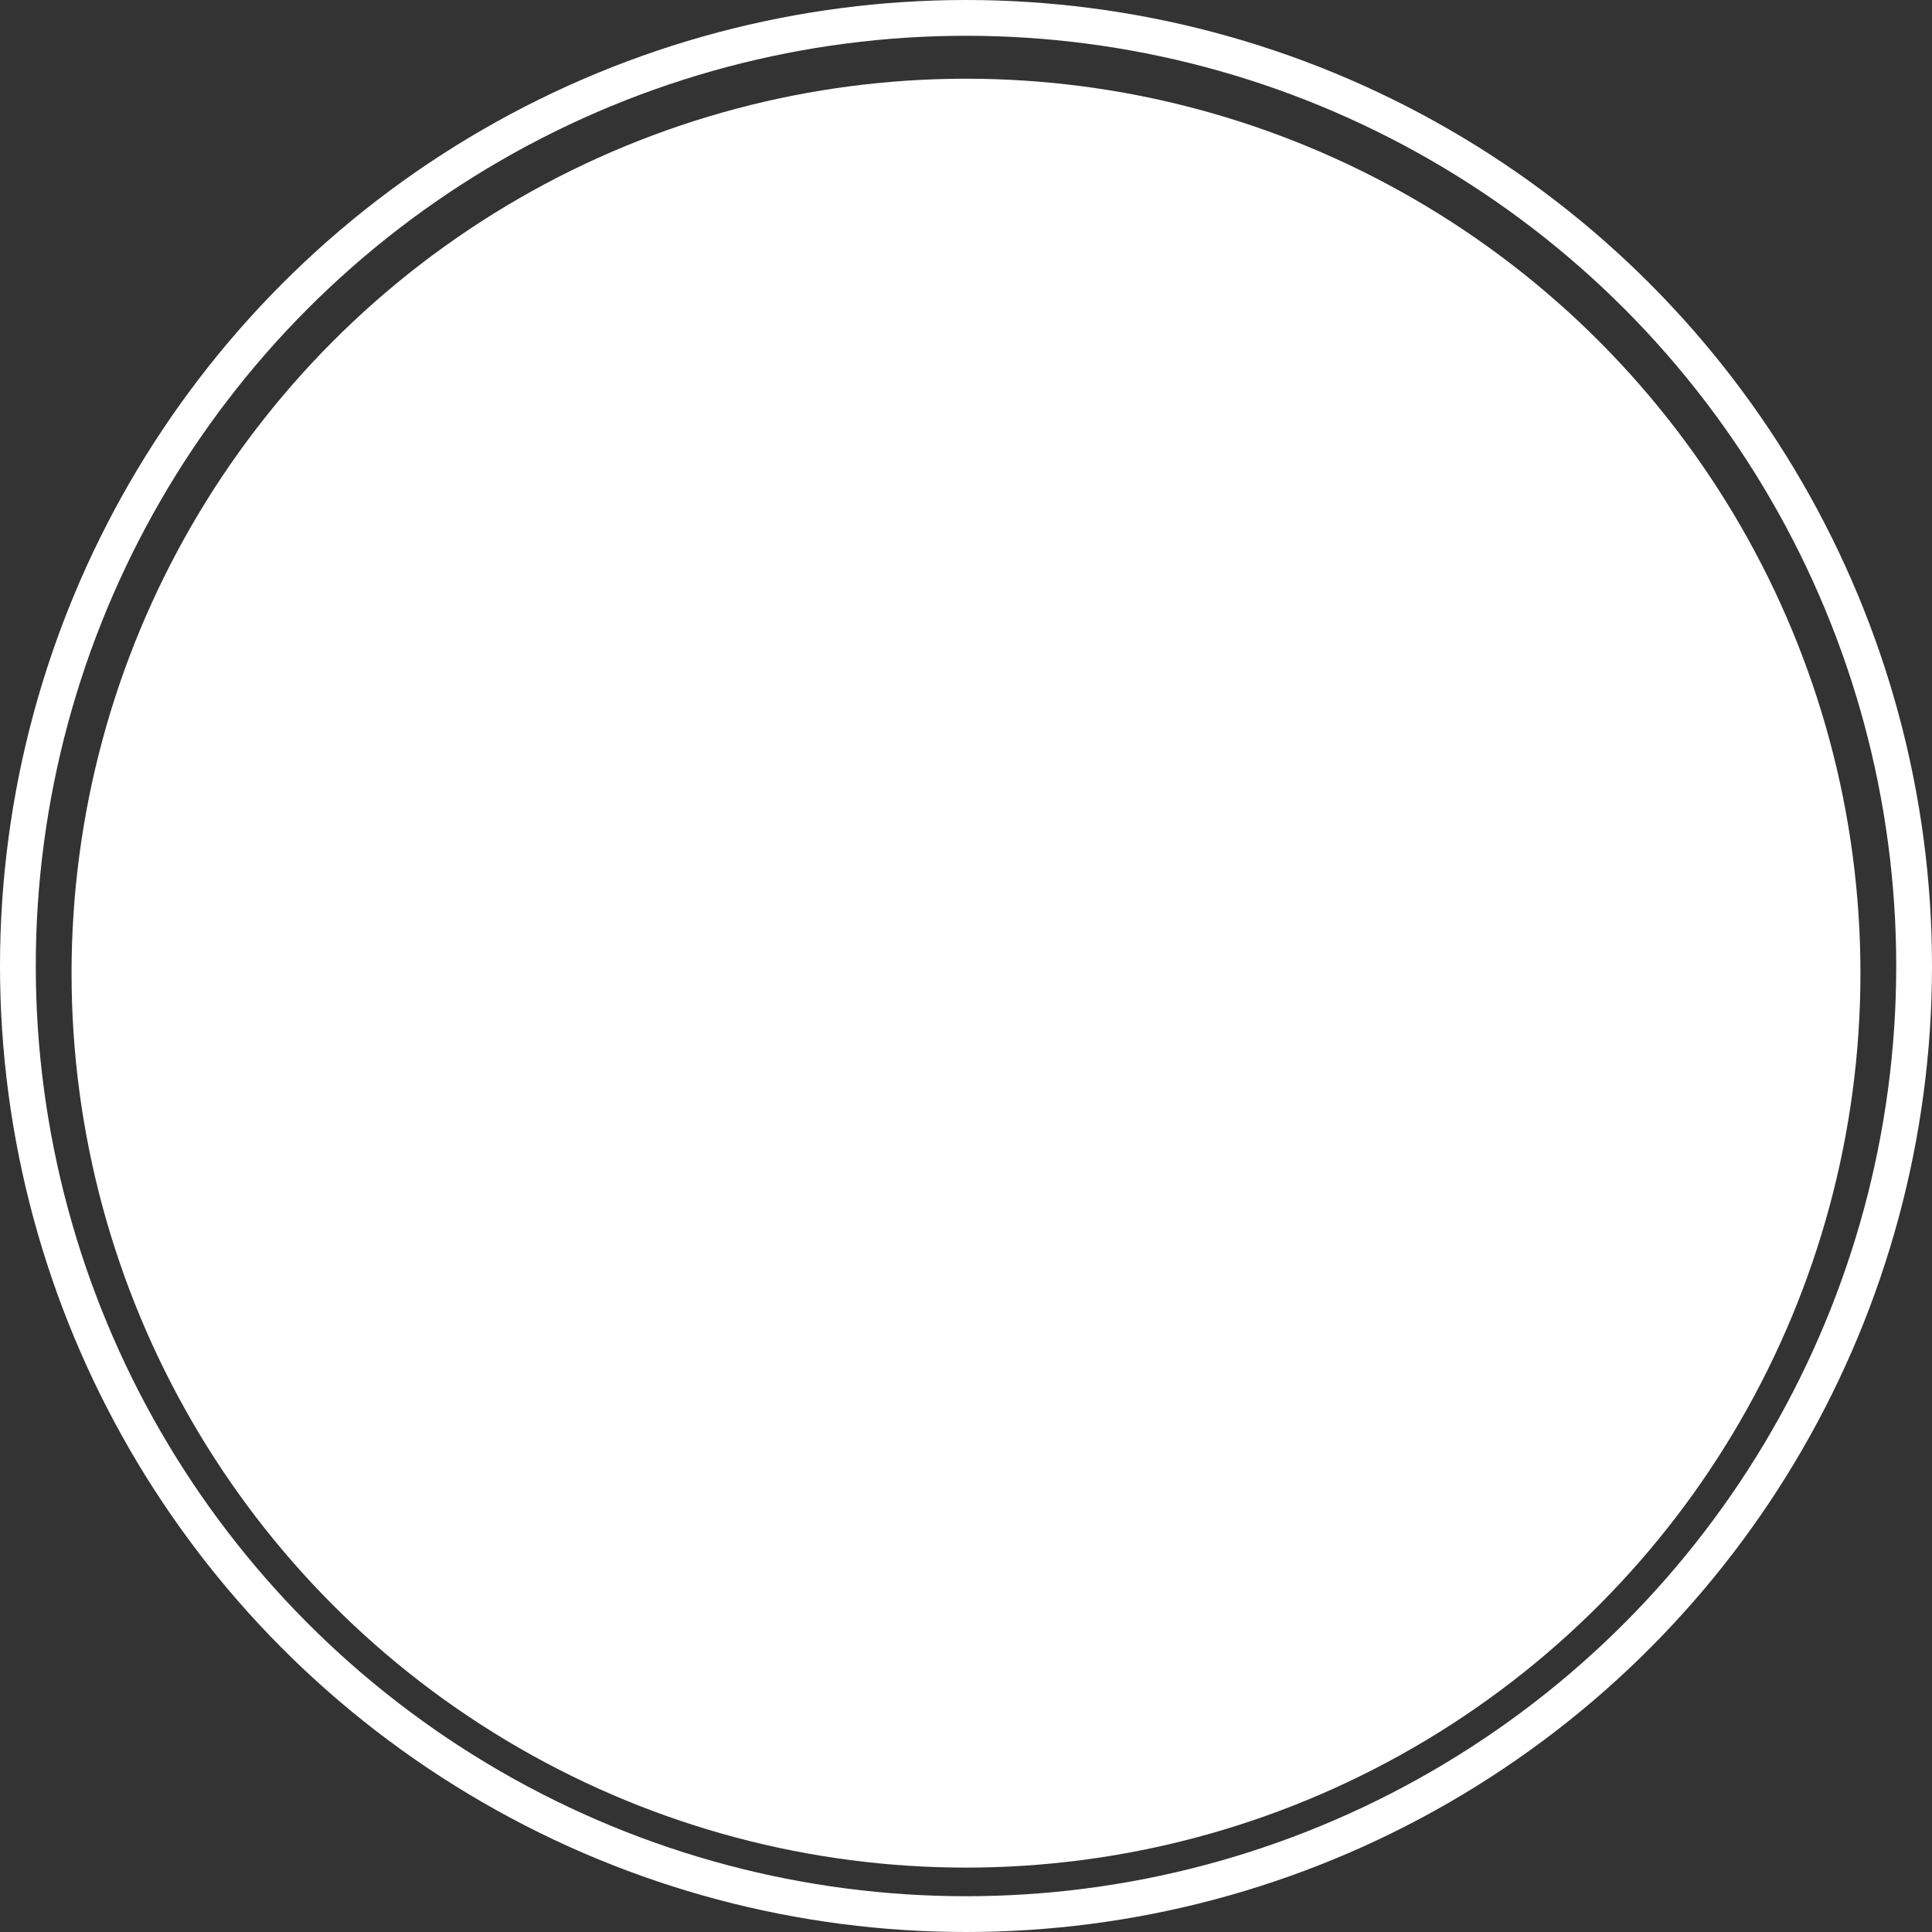
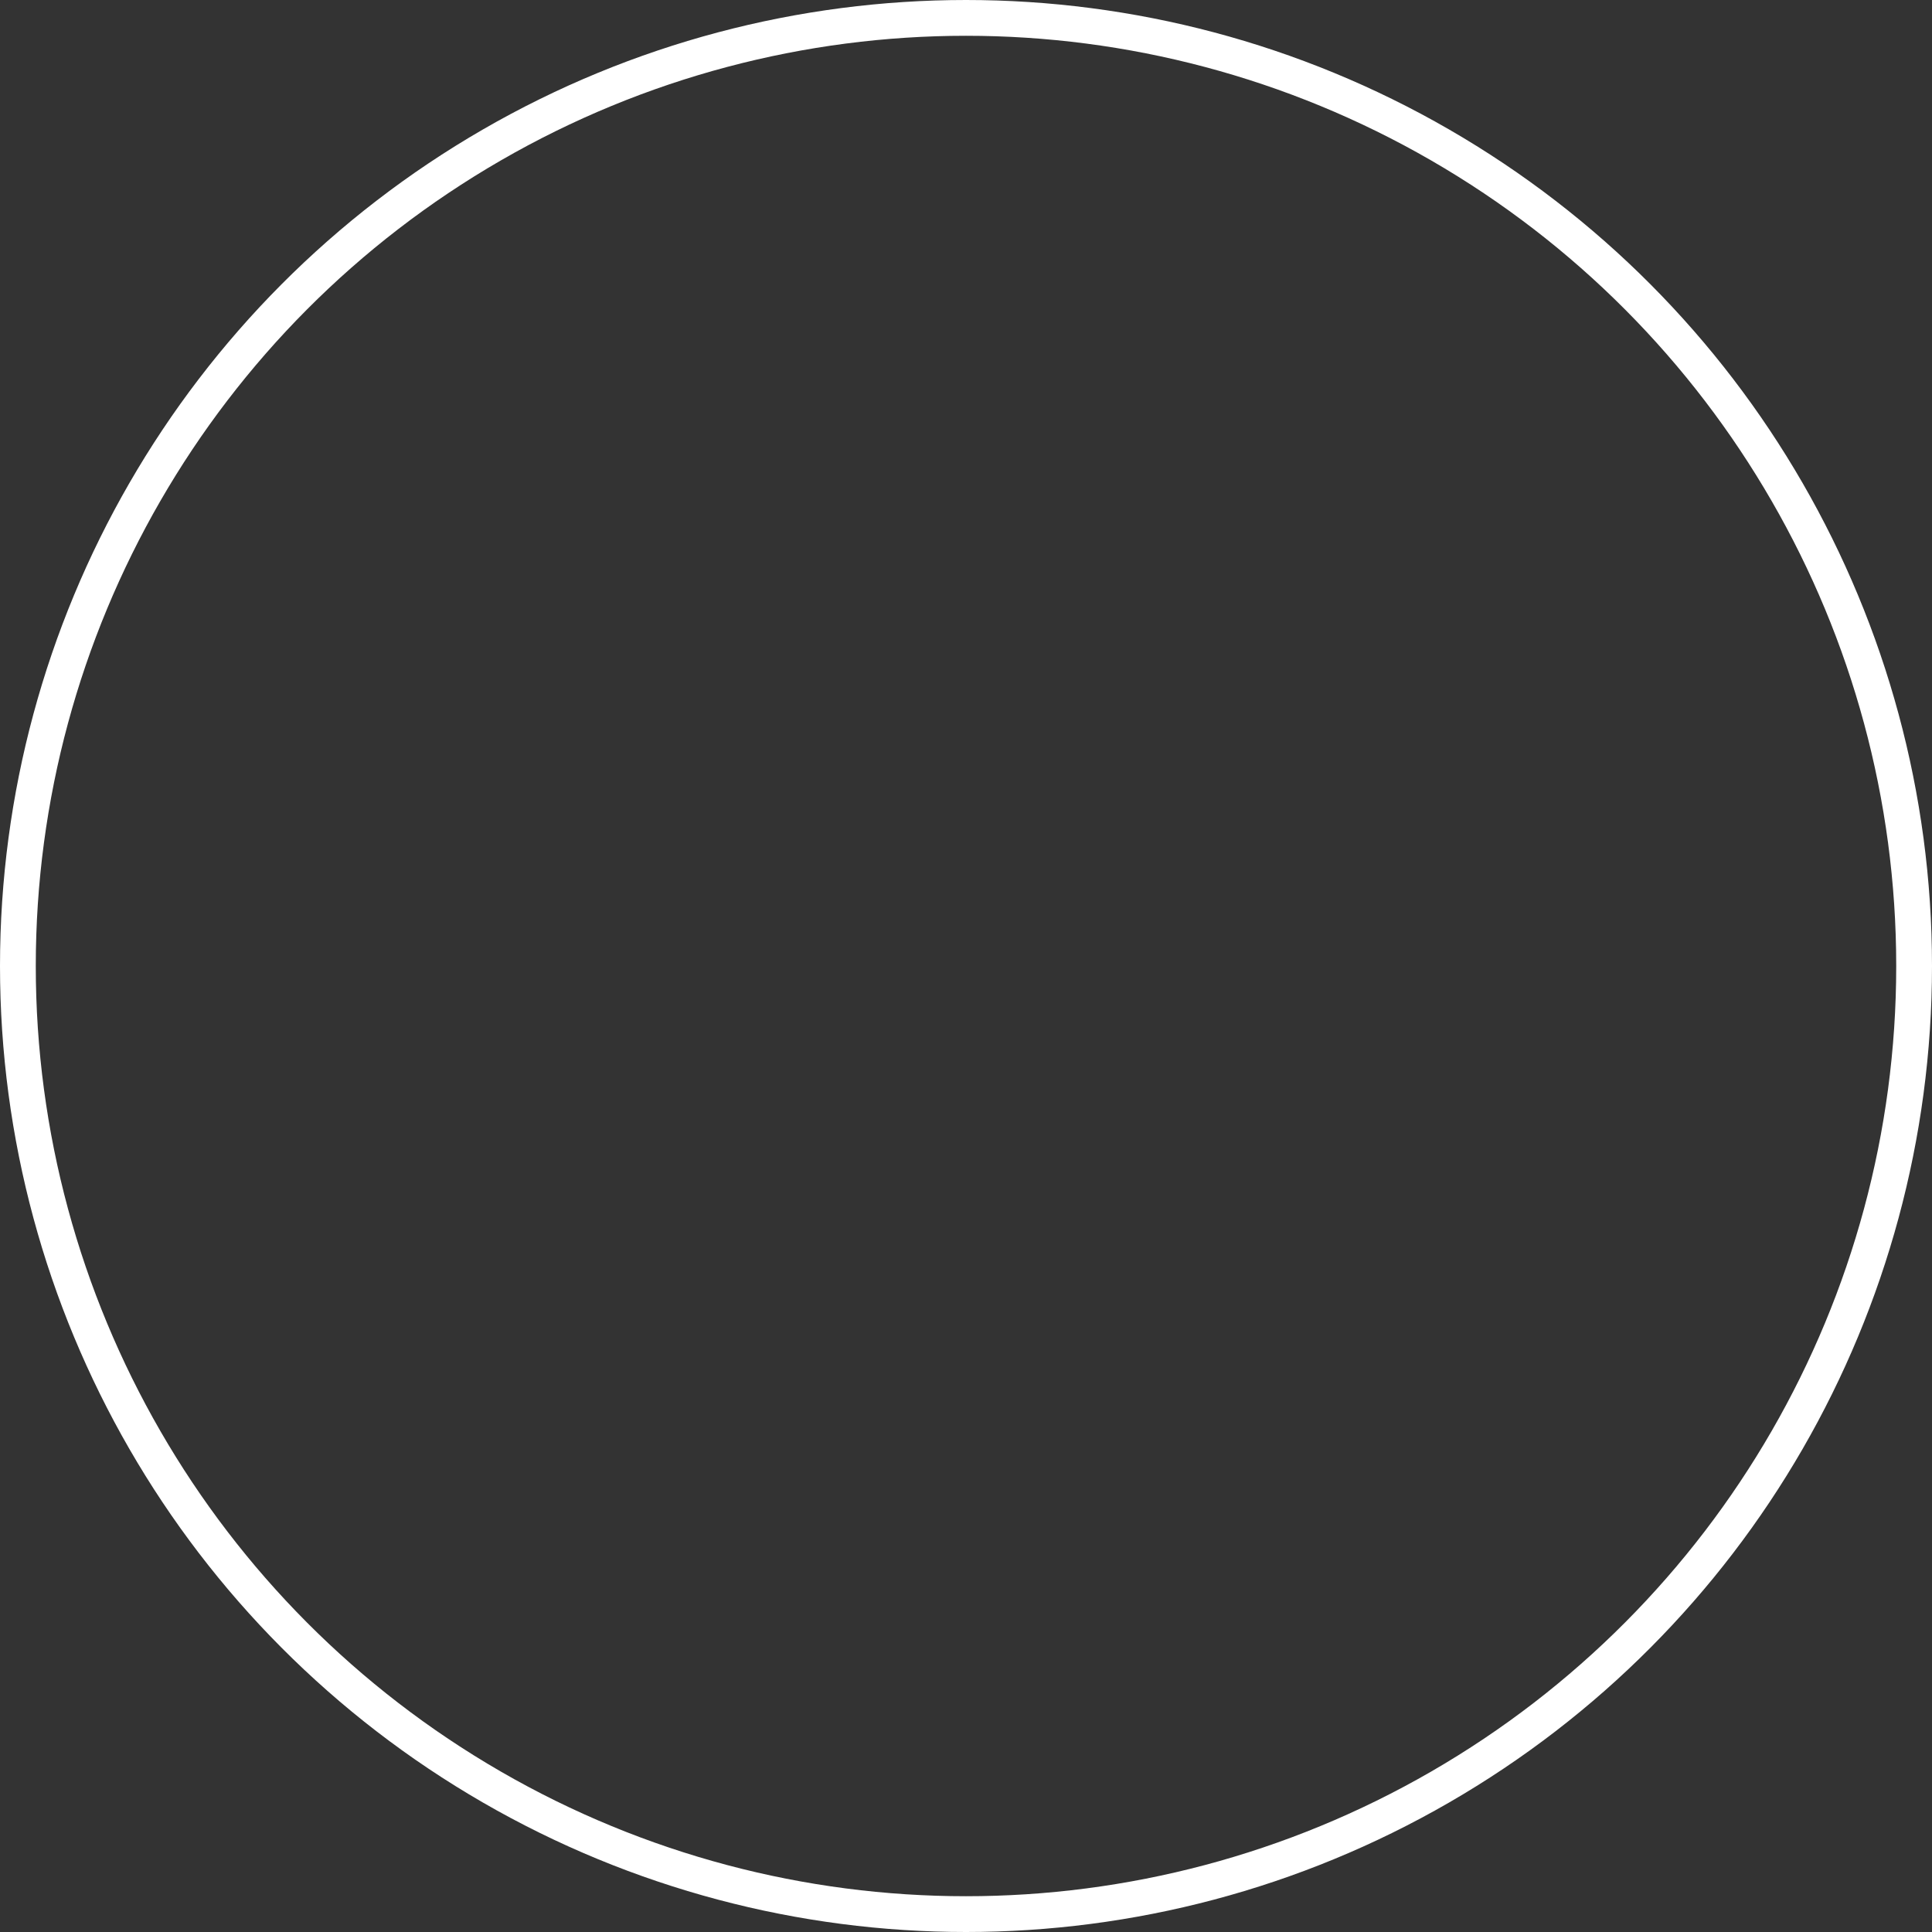
<svg xmlns="http://www.w3.org/2000/svg" width="270" height="270" viewBox="0 0 270 270" fill="none">
  <rect x="0" y="0" width="270" height="270" fill="#333333" stroke="none" />
  <circle cx="135" cy="135" r="132.5" stroke="white" stroke-width="5" />
-   <circle cx="135" cy="136" r="125" fill="white" />
</svg>